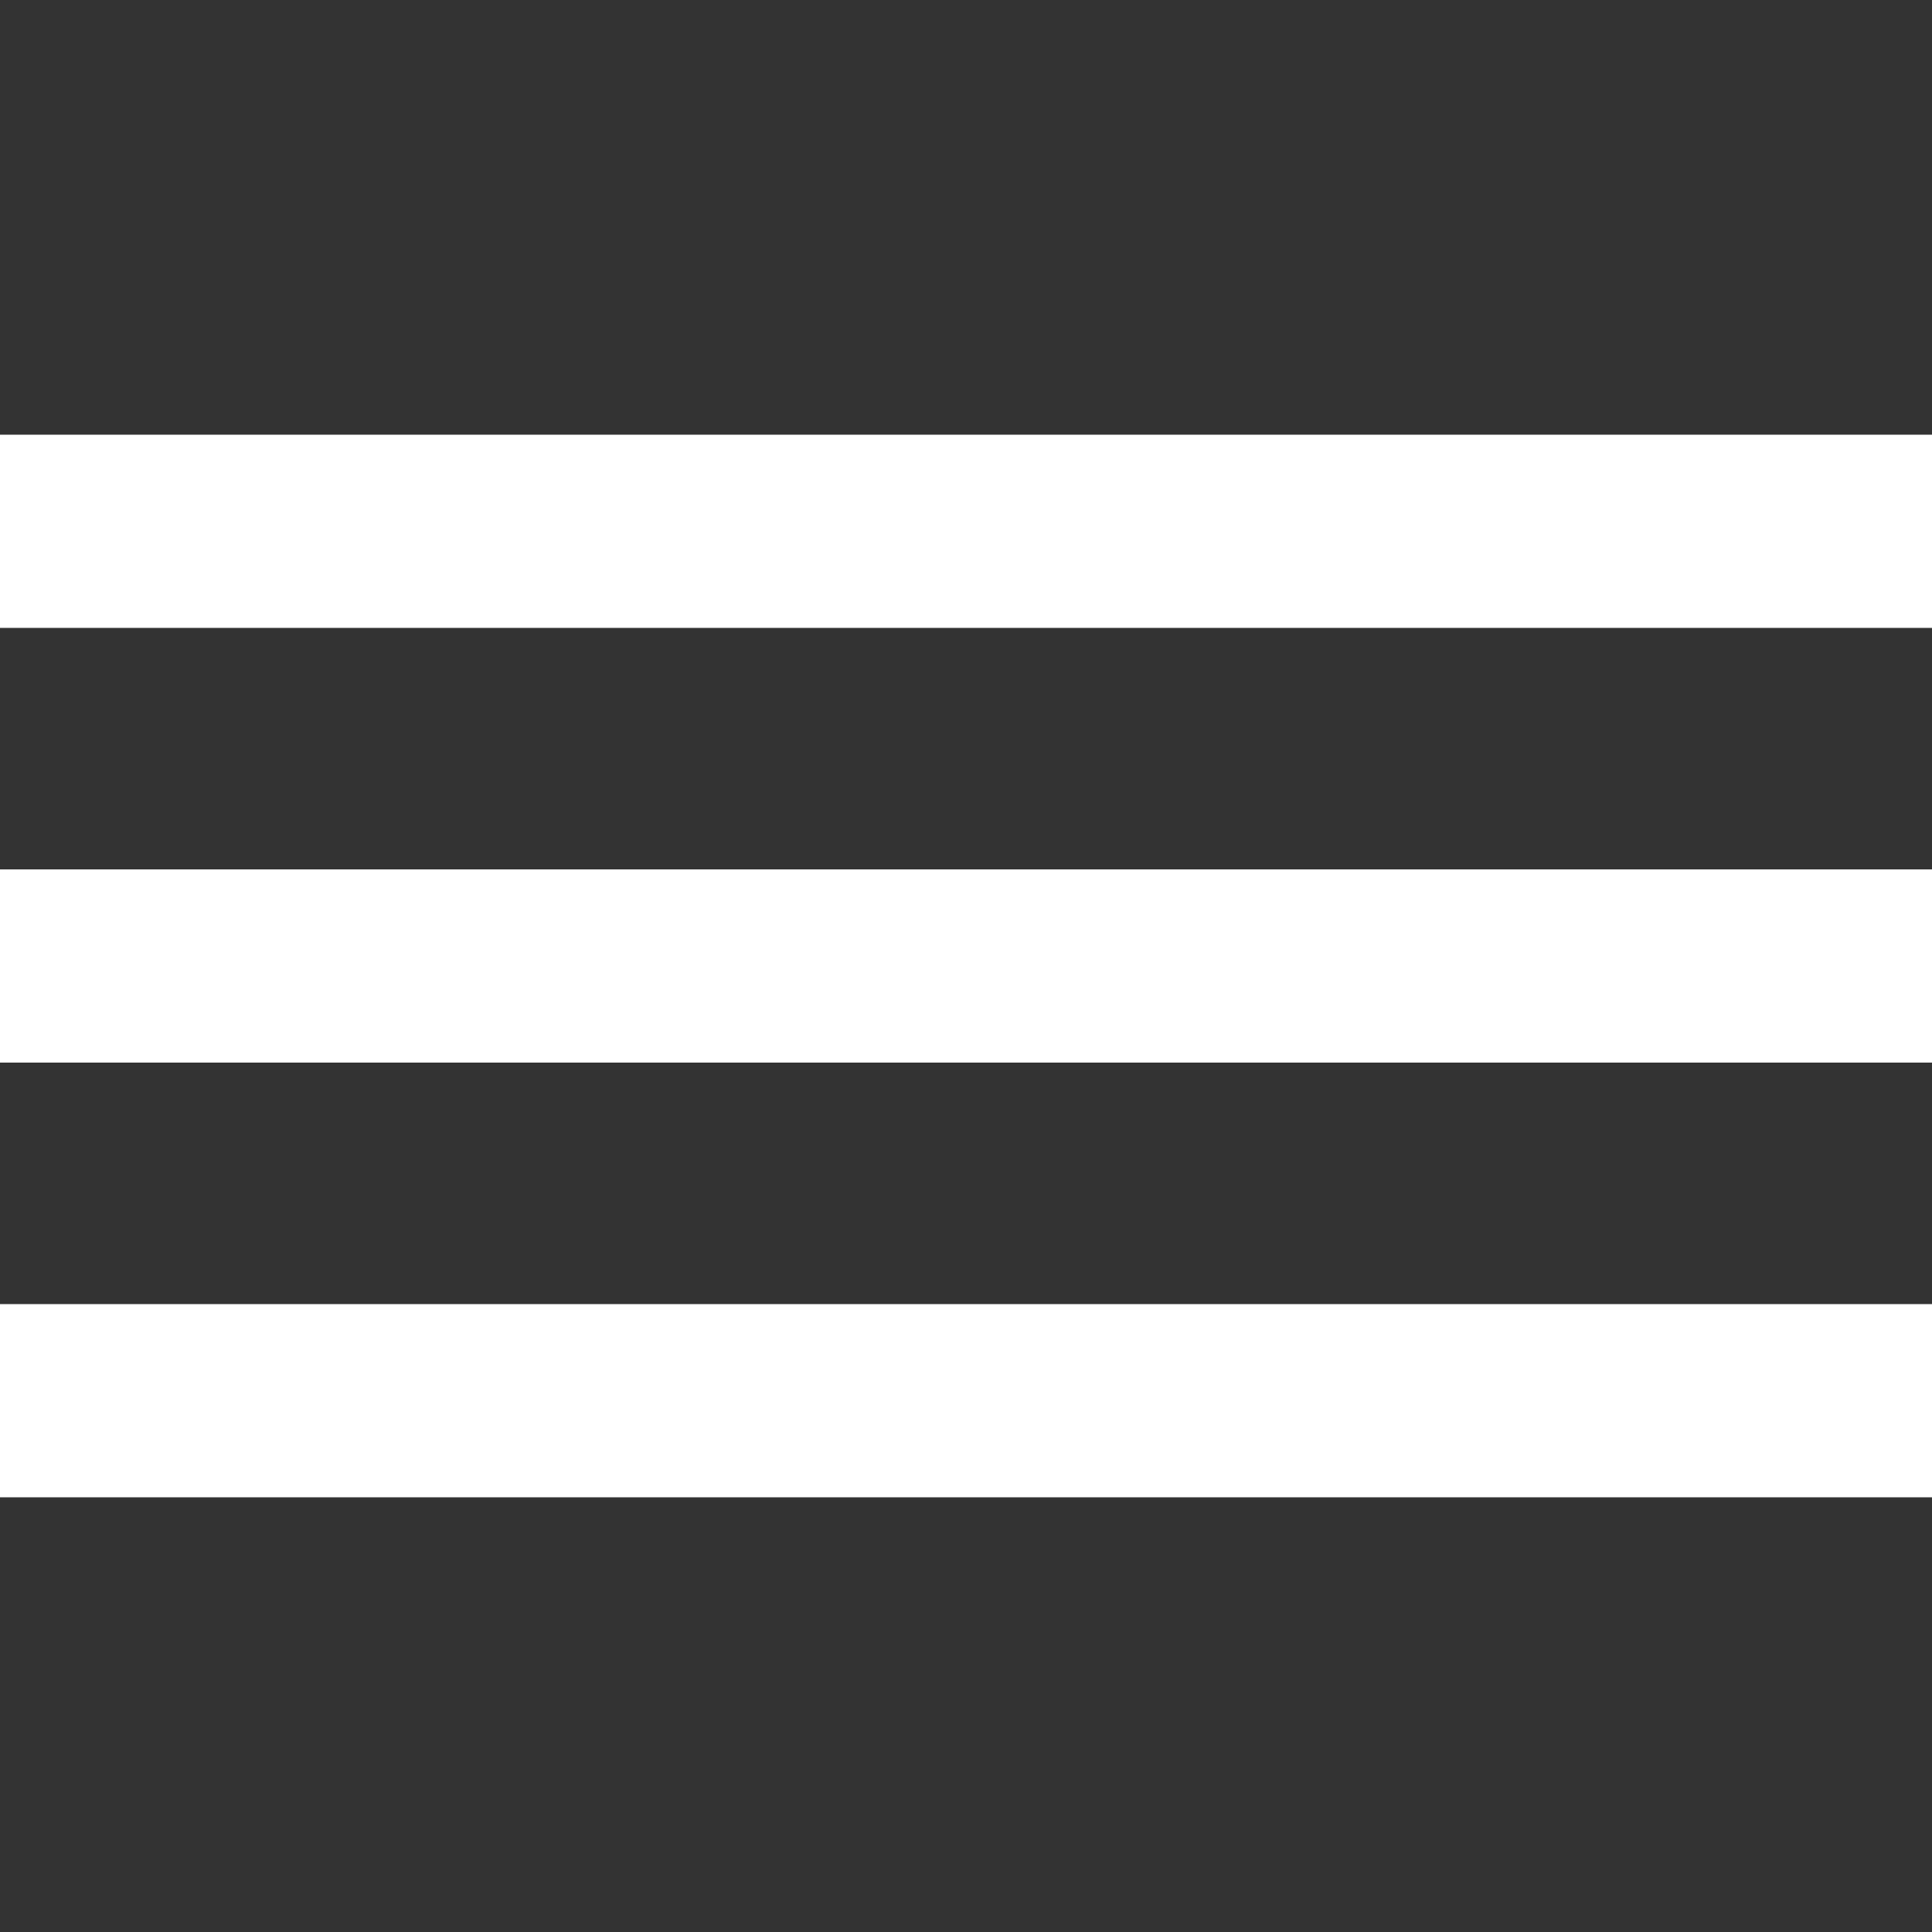
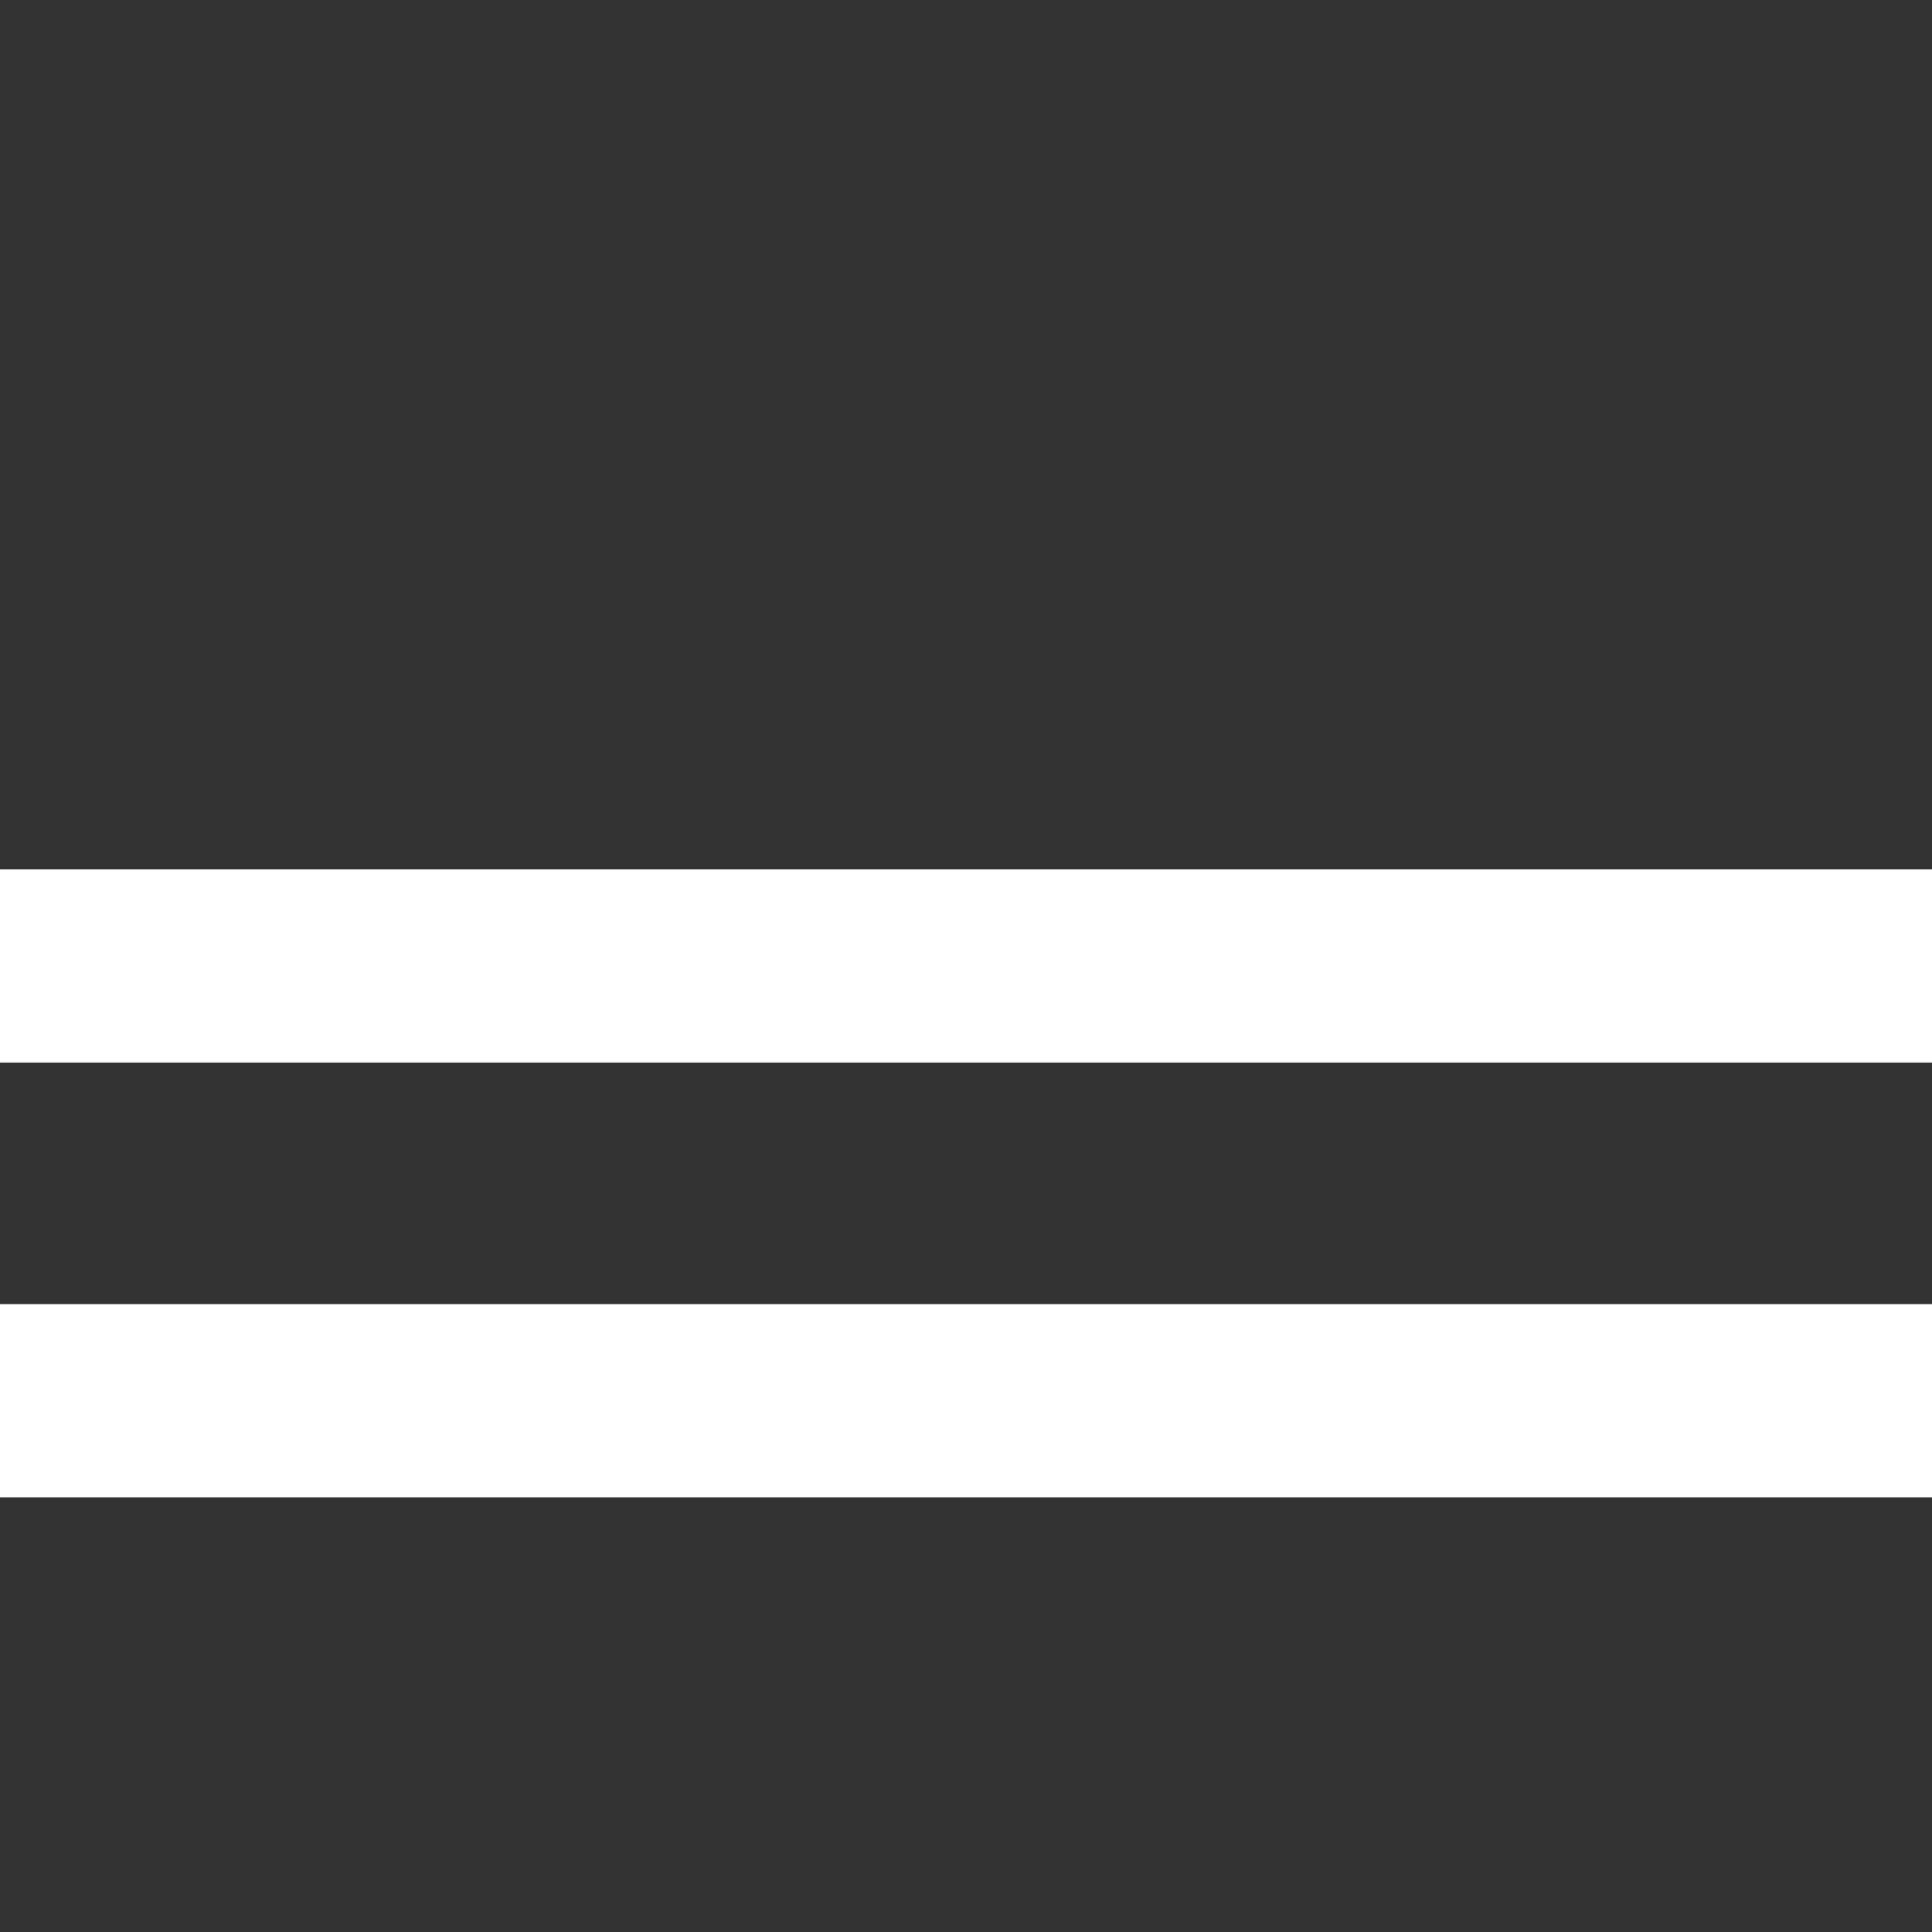
<svg xmlns="http://www.w3.org/2000/svg" version="1.1" id="Layer_1" x="0px" y="0px" width="40px" height="40px" viewBox="0 0 40 40" enable-background="new 0 0 40 40" xml:space="preserve">
  <rect x="0" y="0" width="40" height="40" fill="#333333" stroke="none" />
  <line fill="none" stroke="#ffffff" stroke-width="4" stroke-miterlimit="10" x1="0" y1="20" x2="40" y2="20" />
  <line fill="none" stroke="#ffffff" stroke-width="4" stroke-miterlimit="10" x1="0" y1="29" x2="40" y2="29" />
-   <line fill="none" stroke="#ffffff" stroke-width="4" stroke-miterlimit="10" x1="0" y1="11" x2="40" y2="11" />
</svg>